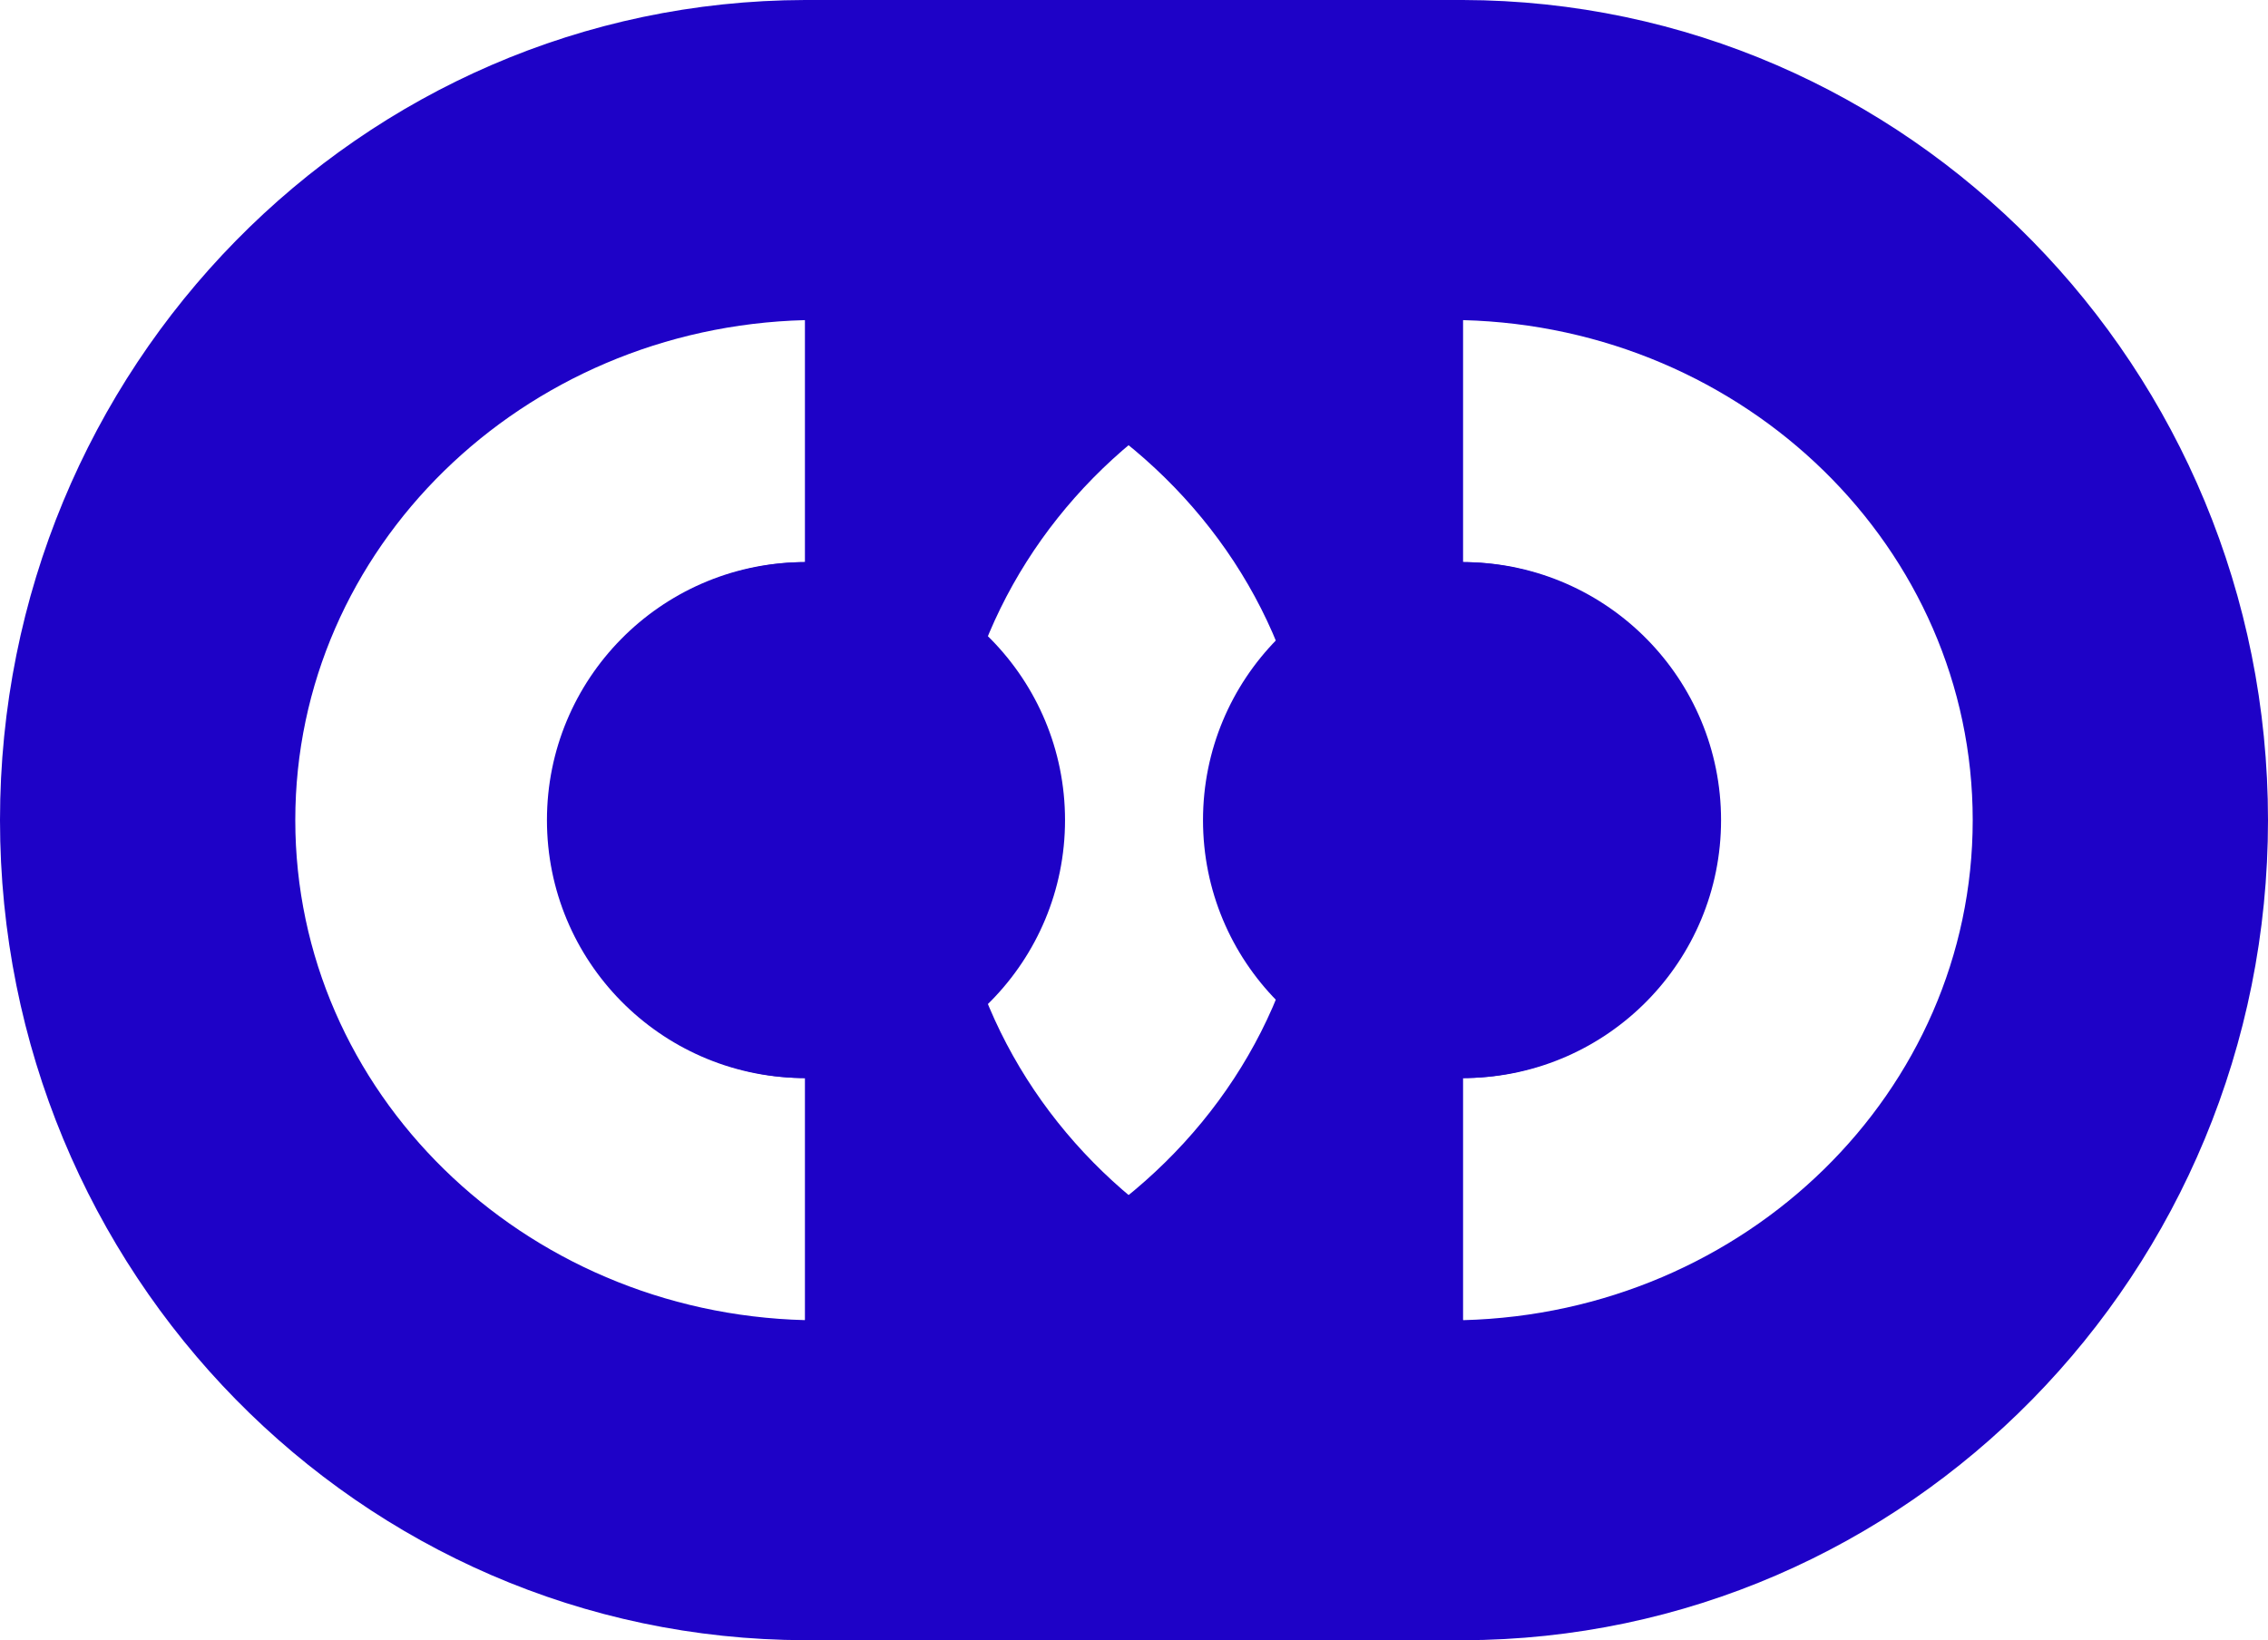
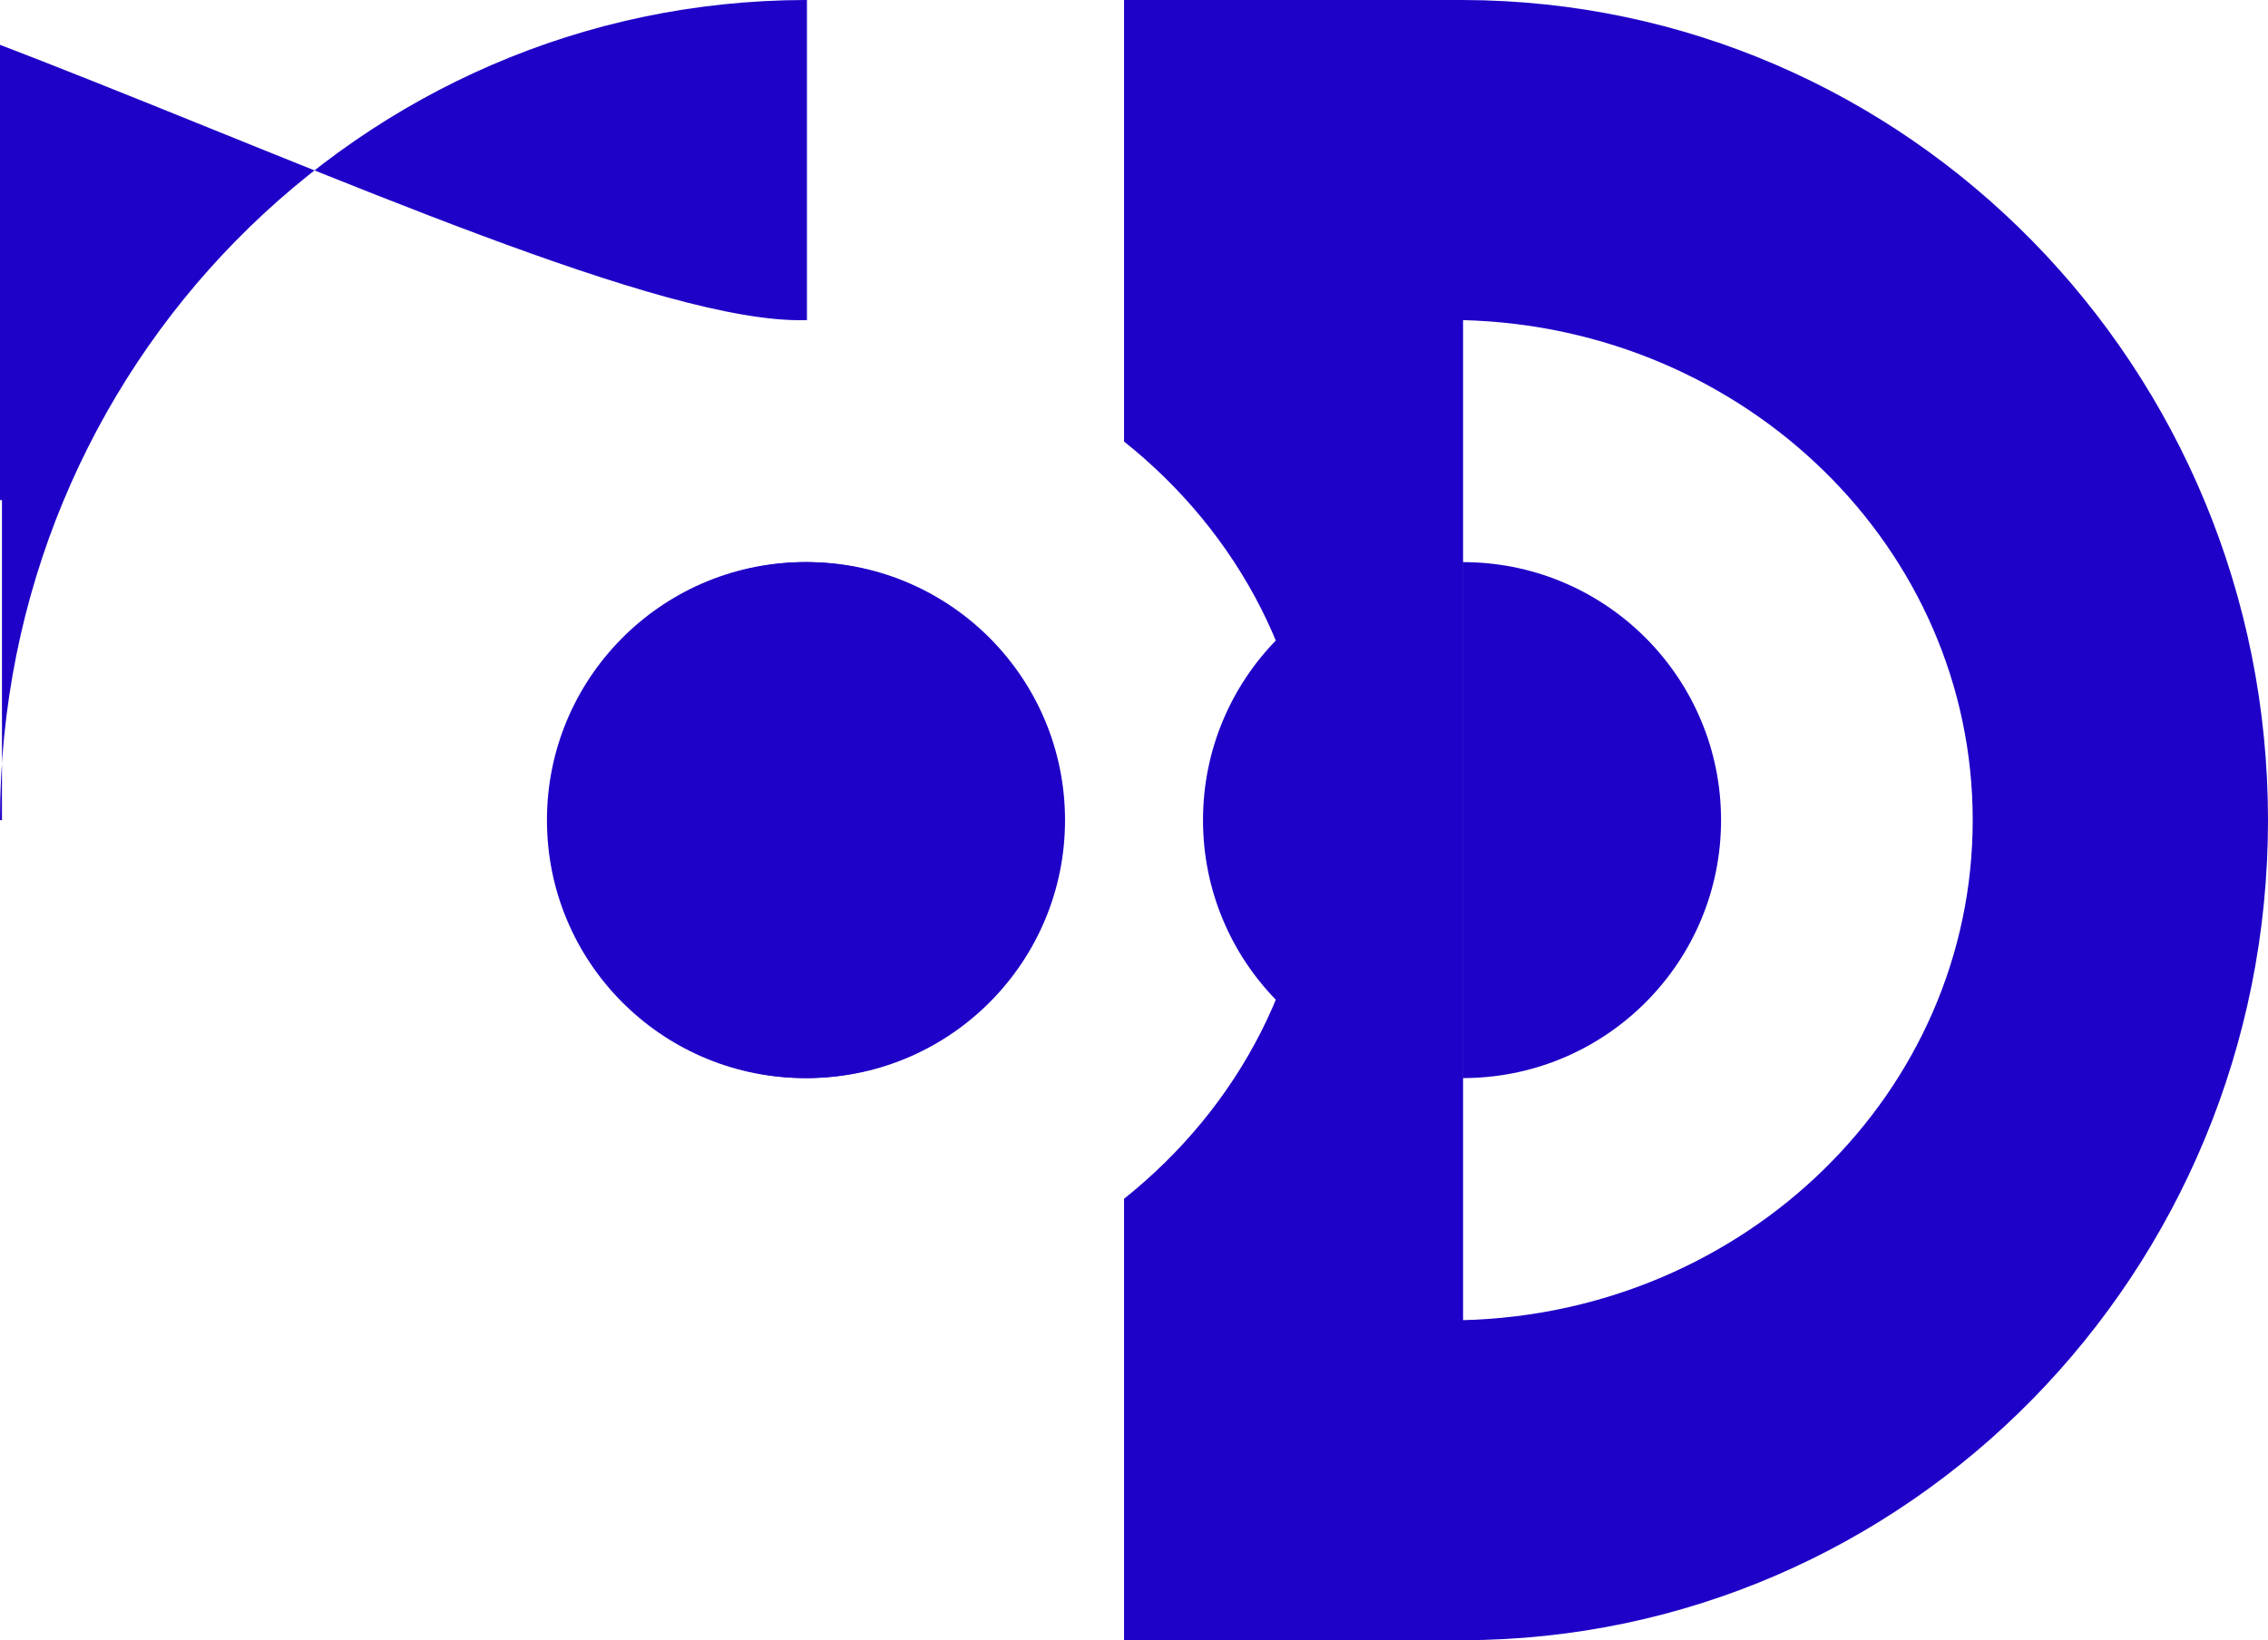
<svg xmlns="http://www.w3.org/2000/svg" id="Calque_1" data-name="Calque 1" viewBox="0 0 695.48 503.03">
  <defs>
    <style>
      .cls-1 {
        fill: #1e02c7;
        stroke-width: 0px;
      }
    </style>
  </defs>
  <path class="cls-1" d="M448.65,0v503.03h-103.96v-135.38c35.26-28.12,57.57-69.71,57.57-116.12s-22.31-88-57.57-116.12V0h103.96Z" />
  <g>
    <g>
      <line class="cls-1" x1="247.46" y1="404.86" x2="247.46" y2="503.02" />
-       <path class="cls-1" d="M246.85,98.18h.6V0h-.6C110.47.33,0,112.83,0,251.53s110.47,251.18,246.85,251.5h.6v-98.16h-.6c-86.72-2.23-156.3-70.01-156.3-153.35S160.14,100.41,246.85,98.18Z" />
+       <path class="cls-1" d="M246.85,98.18h.6V0h-.6C110.47.33,0,112.83,0,251.53h.6v-98.16h-.6c-86.72-2.23-156.3-70.01-156.3-153.35S160.14,100.41,246.85,98.18Z" />
    </g>
    <g>
      <path class="cls-1" d="M248.89,172.41c-.47,0-.94-.02-1.44-.02v158.25c.49,0,.96-.02,1.44-.02,43.03-.77,77.7-35.87,77.7-79.09s-34.67-78.34-77.7-79.12Z" />
      <path class="cls-1" d="M246.85,172.39c-.47,0-.96,0-1.43.02-42.77,1.09-77.1,36.09-77.1,79.12s34.33,78,77.1,79.09c.47.02.96.02,1.43.02h.6v-158.25h-.6Z" />
    </g>
  </g>
  <g>
    <g>
      <line class="cls-1" x1="246.87" y1="0" x2="246.87" y2="98.18" />
-       <line class="cls-1" x1="246.87" y1="404.86" x2="246.87" y2="503.02" />
-       <path class="cls-1" d="M246.85,0v98.18h.6V0h-.6ZM246.85,404.88v98.16h.6v-98.16h-.6Z" />
    </g>
    <g>
      <path class="cls-1" d="M245.42,172.41c-43.03.77-77.7,35.87-77.7,79.12s34.67,78.32,77.7,79.09c.47.02.96.02,1.43.02v-158.25c-.47,0-.96,0-1.43.02Z" />
      <path class="cls-1" d="M248.89,172.41c-.47,0-.94-.02-1.44-.02h-.6v158.25h.6c.49,0,.96-.02,1.44-.02,42.77-1.09,77.1-36.09,77.1-79.09s-34.33-78.02-77.1-79.12Z" />
    </g>
  </g>
  <g>
-     <path class="cls-1" d="M347.43,0v135.4c-34.12,28.12-55.71,69.71-55.71,116.12s21.59,88,55.71,116.12v135.38h-100.6V0h100.6Z" />
    <g>
      <line class="cls-1" x1="448.03" y1="0" x2="448.03" y2="98.18" />
      <line class="cls-1" x1="448.03" y1="404.86" x2="448.03" y2="503.02" />
      <path class="cls-1" d="M448.63,0h-.6v98.18h.6c86.72,2.23,156.3,69.99,156.3,153.35s-69.58,151.12-156.3,153.35h-.6v98.16h.6c136.38-.32,246.85-112.8,246.85-251.5S585.01.33,448.63,0Z" />
    </g>
    <g>
      <path class="cls-1" d="M446.6,172.41c-43.03.77-77.7,35.87-77.7,79.12s34.67,78.32,77.7,79.09c.47,0,.94.02,1.43.02v-158.25c-.49,0-.96.02-1.43.02Z" />
-       <path class="cls-1" d="M450.06,172.41c-.47-.02-.96-.02-1.43-.02h-.6v158.25h.6c.47,0,.96,0,1.43-.02,42.77-1.09,77.1-36.09,77.1-79.09s-34.33-78.02-77.1-79.12Z" />
    </g>
    <g>
      <g>
        <line class="cls-1" x1="448.62" x2="448.62" y2="98.18" />
        <line class="cls-1" x1="448.62" y1="404.86" x2="448.62" y2="503.02" />
        <path class="cls-1" d="M448.03,0v98.18h.6V0h-.6ZM448.03,404.88v98.16h.6v-98.16h-.6Z" />
      </g>
      <g>
        <path class="cls-1" d="M450.06,172.41c-.47-.02-.96-.02-1.43-.02v158.25c.47,0,.96,0,1.43-.02,43.03-.77,77.7-35.87,77.7-79.09s-34.67-78.34-77.7-79.12Z" />
        <path class="cls-1" d="M448.03,172.39c-.49,0-.96.02-1.43.02-42.77,1.09-77.1,36.09-77.1,79.12s34.33,78,77.1,79.09c.47,0,.94.02,1.43.02h.6v-158.25h-.6Z" />
      </g>
    </g>
  </g>
</svg>